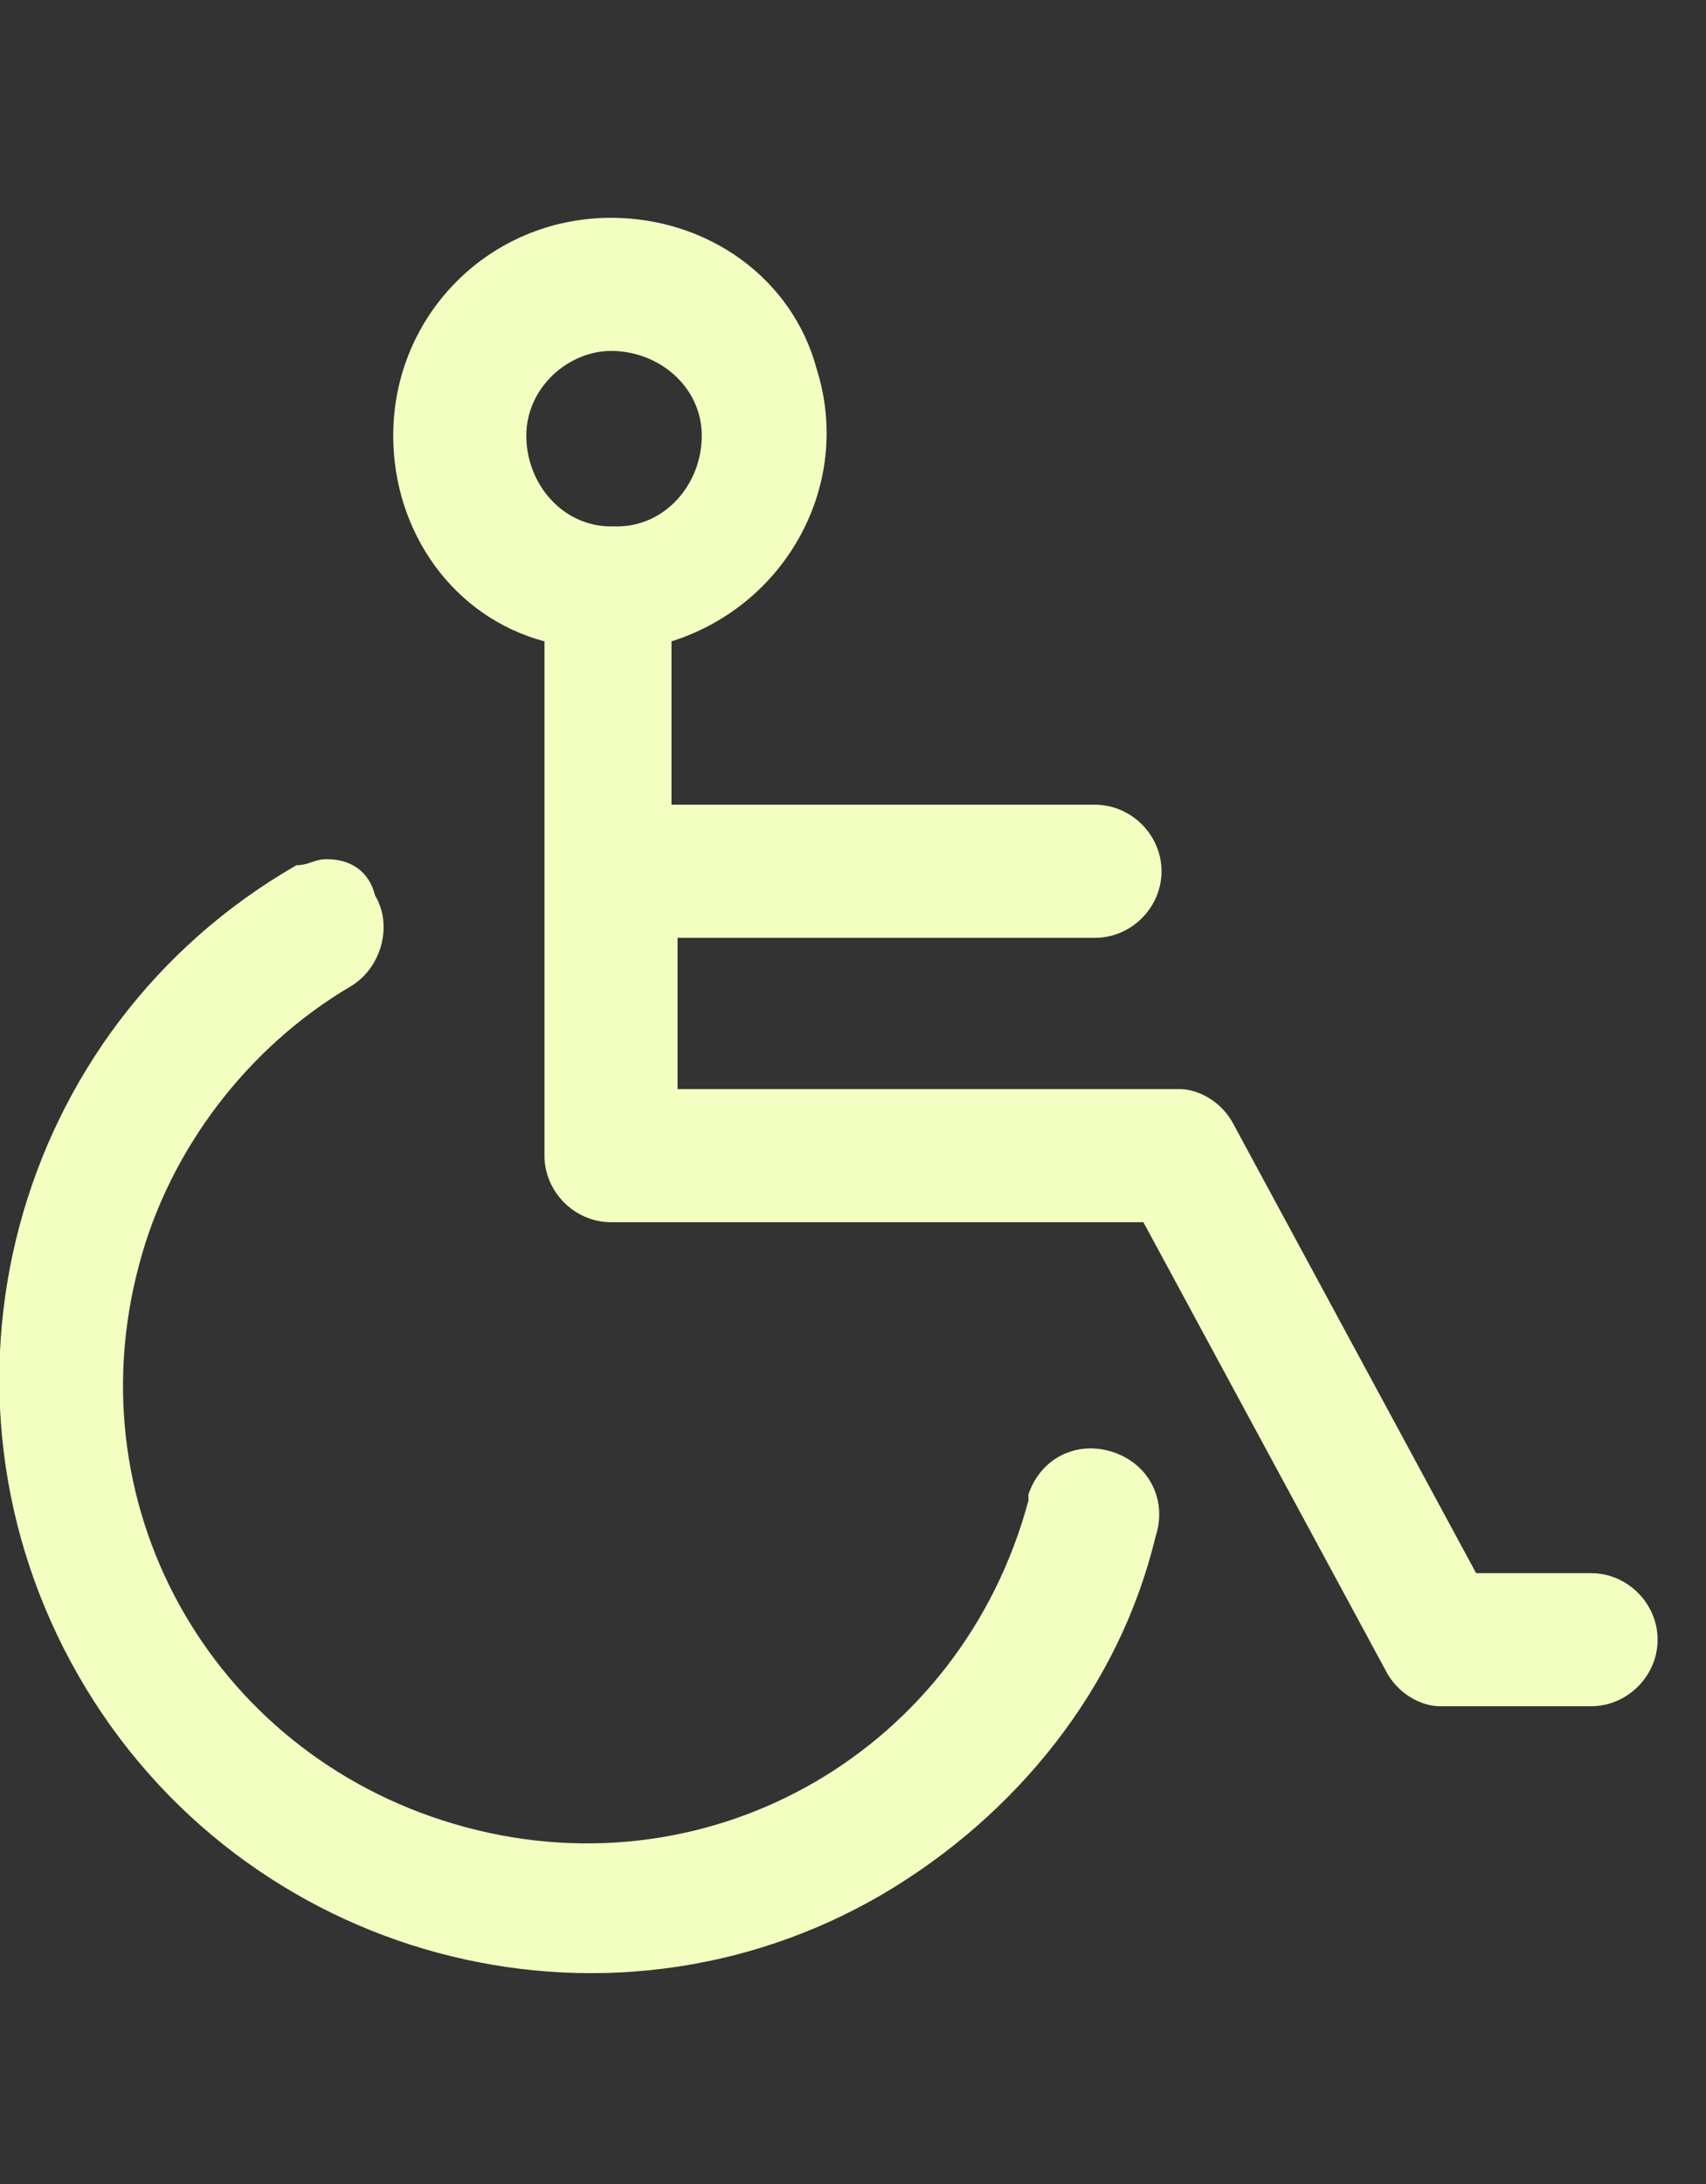
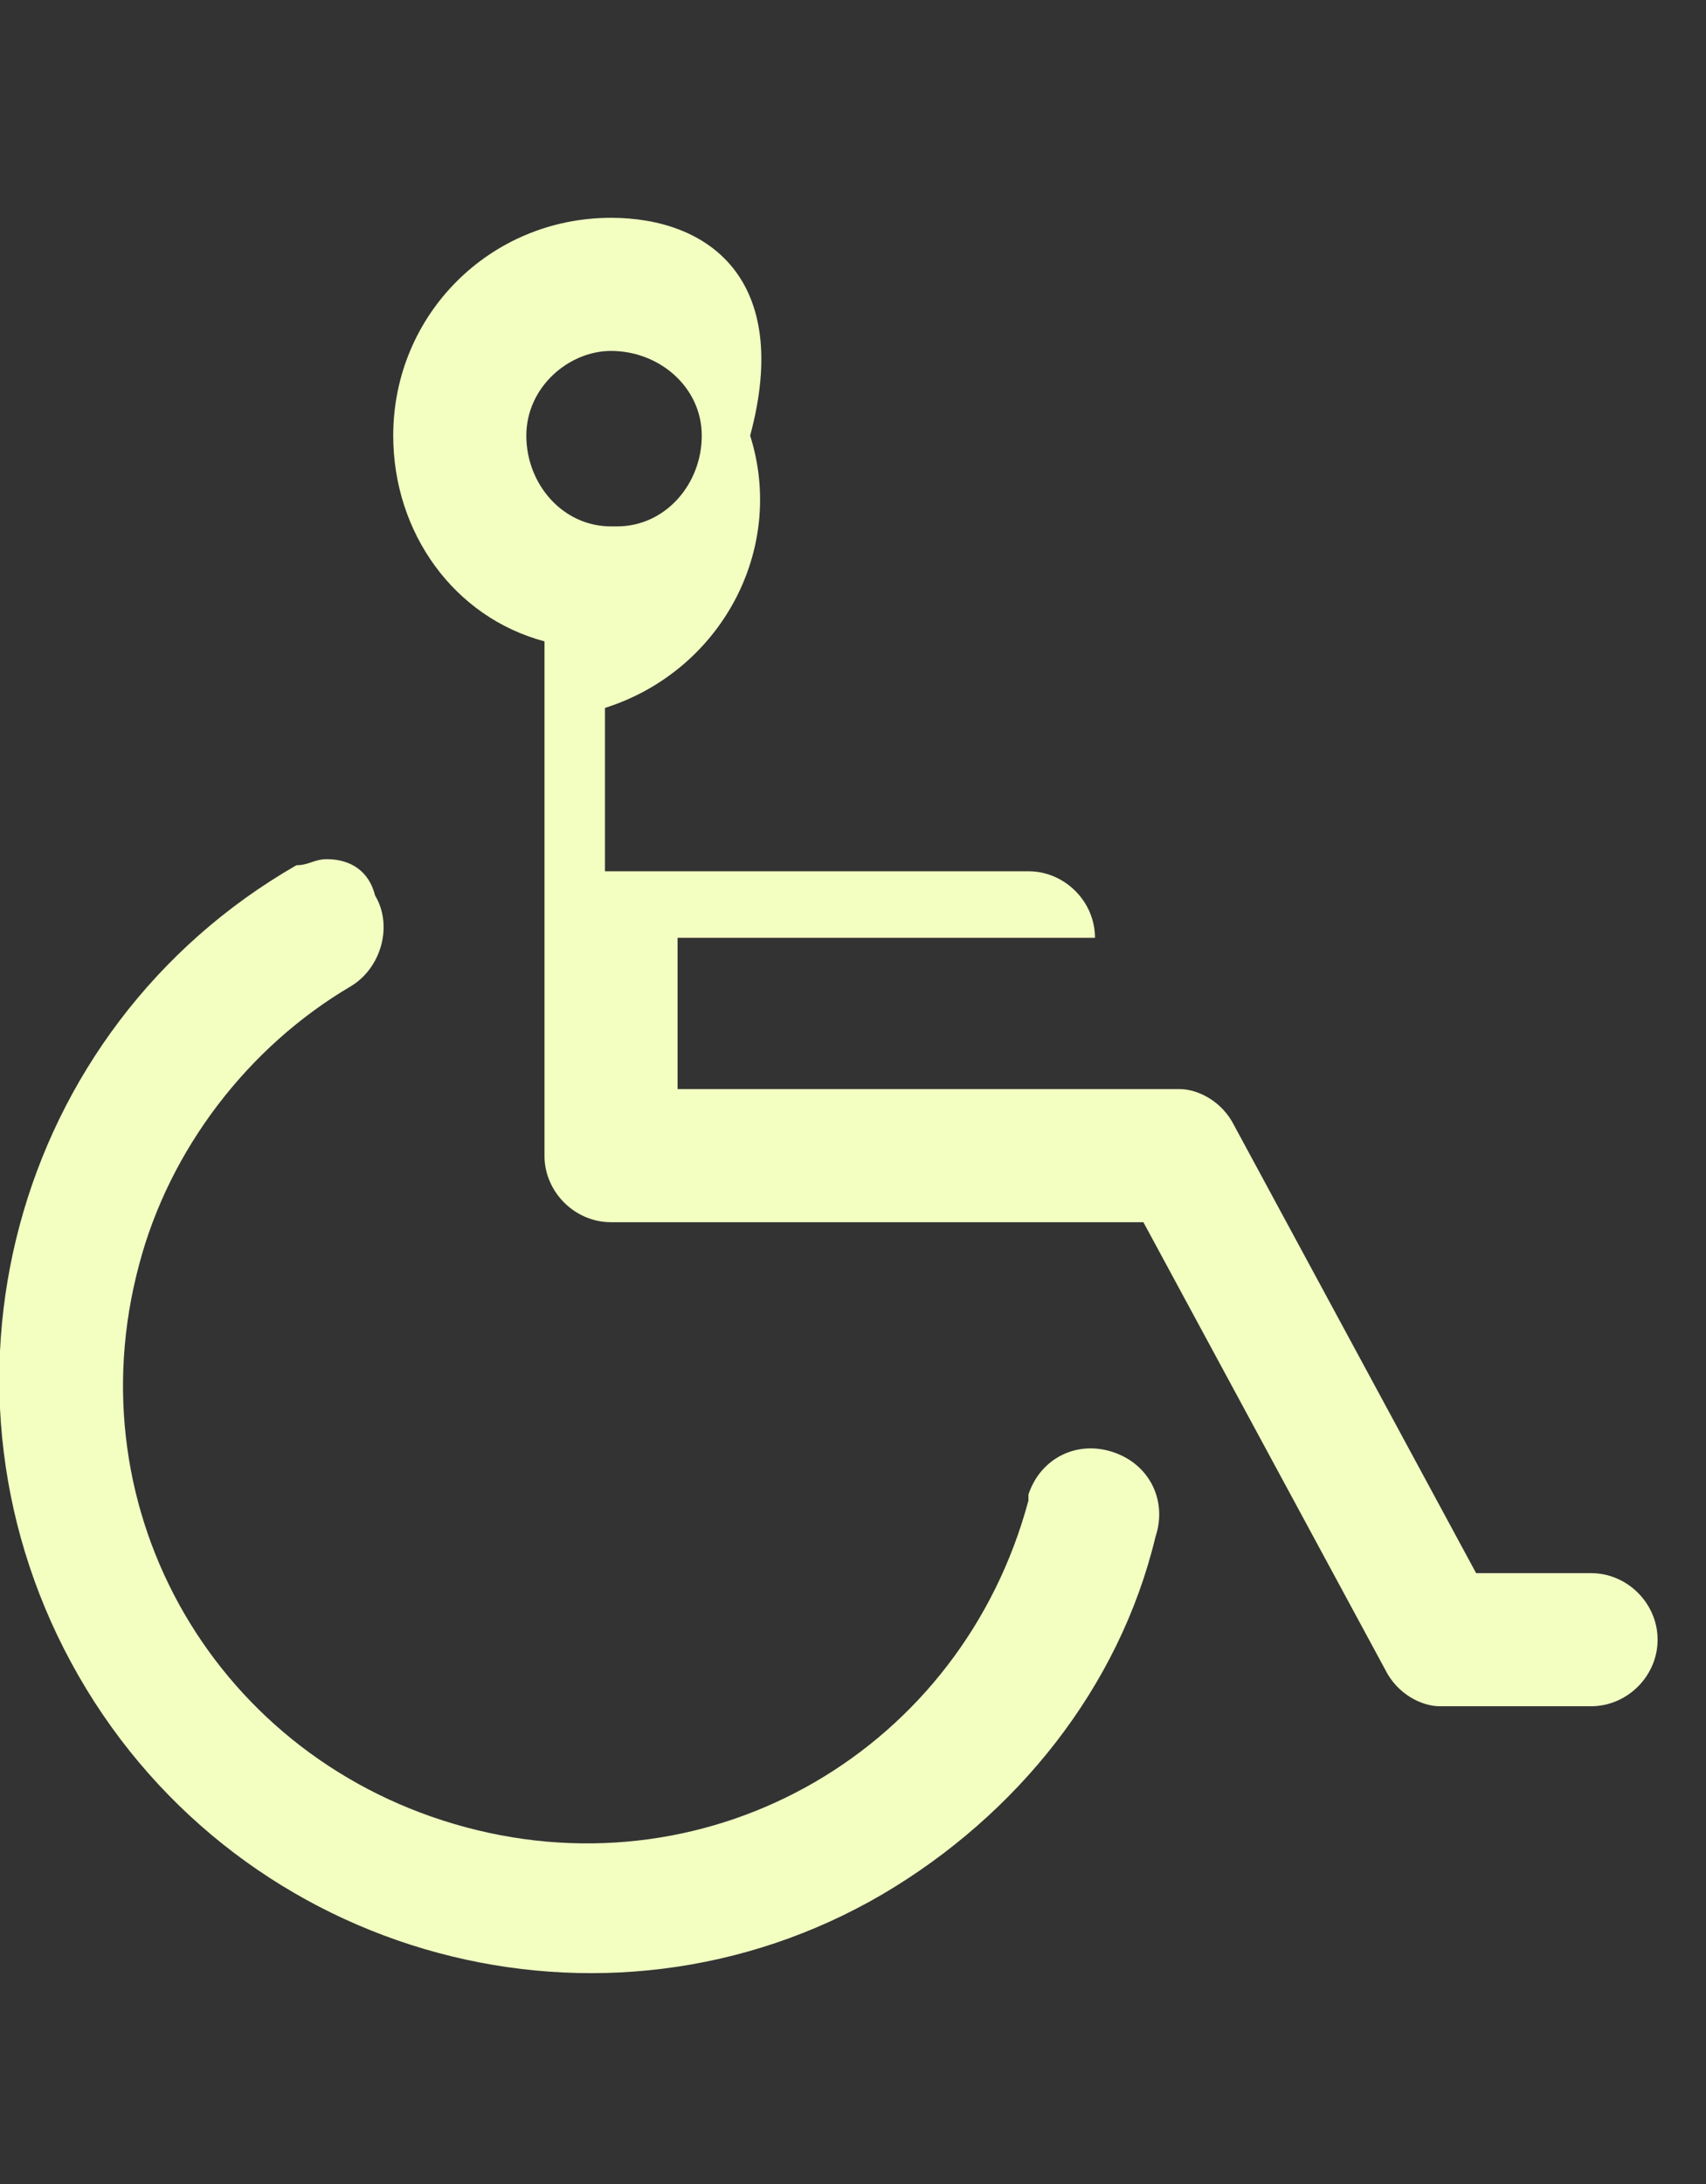
<svg xmlns="http://www.w3.org/2000/svg" version="1.1" id="Group_11" x="0px" y="0px" viewBox="0 0 28.2 36.1" style="enable-background:new 0 0 28.2 36.1;" xml:space="preserve">
  <rect x="0" y="0" width="28.2" height="36.1" fill="#333333" stroke="none" />
  <style type="text/css">
	.st0{fill:#F2FFC1;}
</style>
-   <path id="Path_65" class="st0" d="M10.1,3.6c-2,0-3.6,1.6-3.6,3.6c0,1.6,1,3,2.5,3.4v8.5c0,0.6,0.5,1.1,1.1,1.1h8.8l4,7.4  c0.2,0.4,0.6,0.6,0.9,0.6l2.5,0l0,0c0.6,0,1.1-0.5,1.1-1.1c0-0.6-0.5-1.1-1.1-1.1l-1.9,0l-4-7.4l0,0c-0.2-0.4-0.6-0.6-0.9-0.6h-8.3  v-2.5h6.9c0.6,0,1.1-0.5,1.1-1.1c0-0.6-0.5-1.1-1.1-1.1c0,0,0,0-0.1,0h-6.9v-2.7c1.9-0.6,3-2.6,2.4-4.5C13.1,4.6,11.7,3.6,10.1,3.6  L10.1,3.6z M10.1,5.8c0.8,0,1.5,0.6,1.5,1.4S11,8.7,10.2,8.7c0,0-0.1,0-0.1,0C9.3,8.7,8.7,8,8.7,7.2C8.7,6.4,9.4,5.8,10.1,5.8z   M5.4,14.2L5.4,14.2c-0.2,0-0.3,0.1-0.5,0.1C0.2,17-1.4,23,1.3,27.7s8.7,6.3,13.3,3.6c2.2-1.3,3.9-3.4,4.5-5.9l0,0  c0.2-0.6-0.1-1.2-0.7-1.4s-1.2,0.1-1.4,0.7c0,0,0,0,0,0.1c-1.1,4.1-5.2,6.5-9.3,5.4s-6.5-5.2-5.4-9.3c0.5-1.9,1.8-3.6,3.5-4.6l0,0  c0.5-0.3,0.7-1,0.4-1.5C6.1,14.4,5.8,14.2,5.4,14.2L5.4,14.2z" />
+   <path id="Path_65" class="st0" d="M10.1,3.6c-2,0-3.6,1.6-3.6,3.6c0,1.6,1,3,2.5,3.4v8.5c0,0.6,0.5,1.1,1.1,1.1h8.8l4,7.4  c0.2,0.4,0.6,0.6,0.9,0.6l2.5,0l0,0c0.6,0,1.1-0.5,1.1-1.1c0-0.6-0.5-1.1-1.1-1.1l-1.9,0l-4-7.4l0,0c-0.2-0.4-0.6-0.6-0.9-0.6h-8.3  v-2.5h6.9c0-0.6-0.5-1.1-1.1-1.1c0,0,0,0-0.1,0h-6.9v-2.7c1.9-0.6,3-2.6,2.4-4.5C13.1,4.6,11.7,3.6,10.1,3.6  L10.1,3.6z M10.1,5.8c0.8,0,1.5,0.6,1.5,1.4S11,8.7,10.2,8.7c0,0-0.1,0-0.1,0C9.3,8.7,8.7,8,8.7,7.2C8.7,6.4,9.4,5.8,10.1,5.8z   M5.4,14.2L5.4,14.2c-0.2,0-0.3,0.1-0.5,0.1C0.2,17-1.4,23,1.3,27.7s8.7,6.3,13.3,3.6c2.2-1.3,3.9-3.4,4.5-5.9l0,0  c0.2-0.6-0.1-1.2-0.7-1.4s-1.2,0.1-1.4,0.7c0,0,0,0,0,0.1c-1.1,4.1-5.2,6.5-9.3,5.4s-6.5-5.2-5.4-9.3c0.5-1.9,1.8-3.6,3.5-4.6l0,0  c0.5-0.3,0.7-1,0.4-1.5C6.1,14.4,5.8,14.2,5.4,14.2L5.4,14.2z" />
</svg>